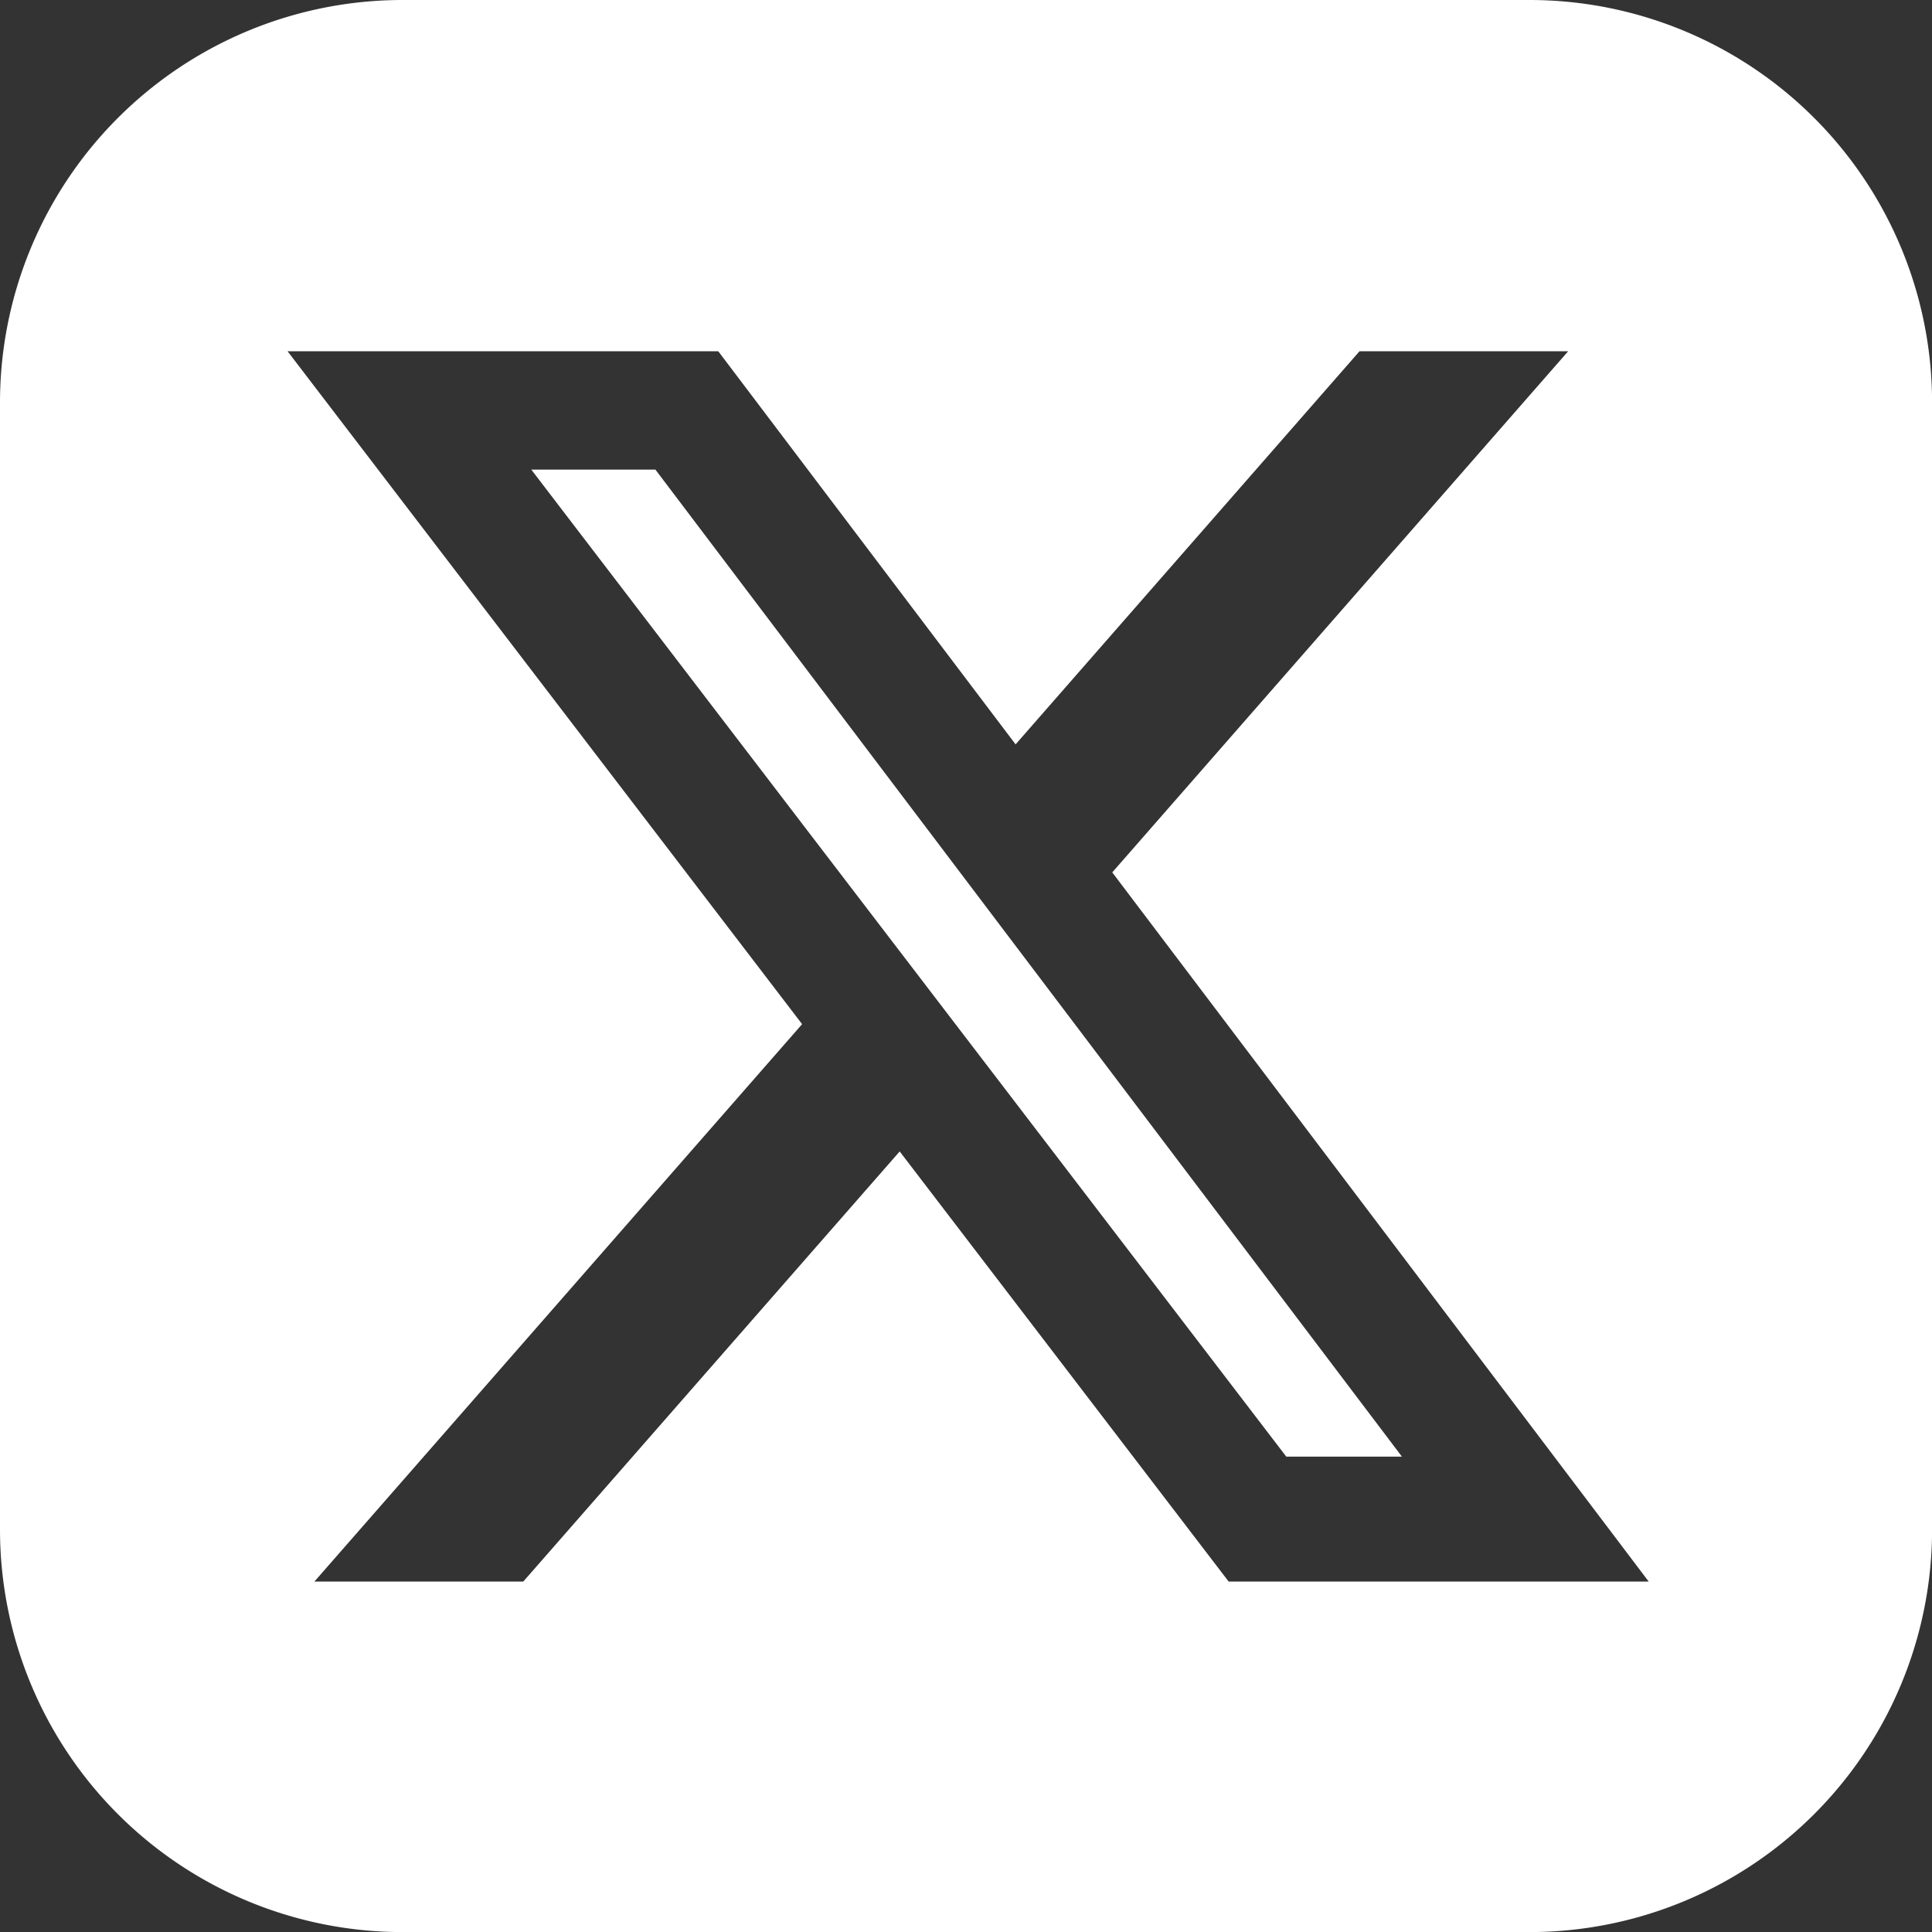
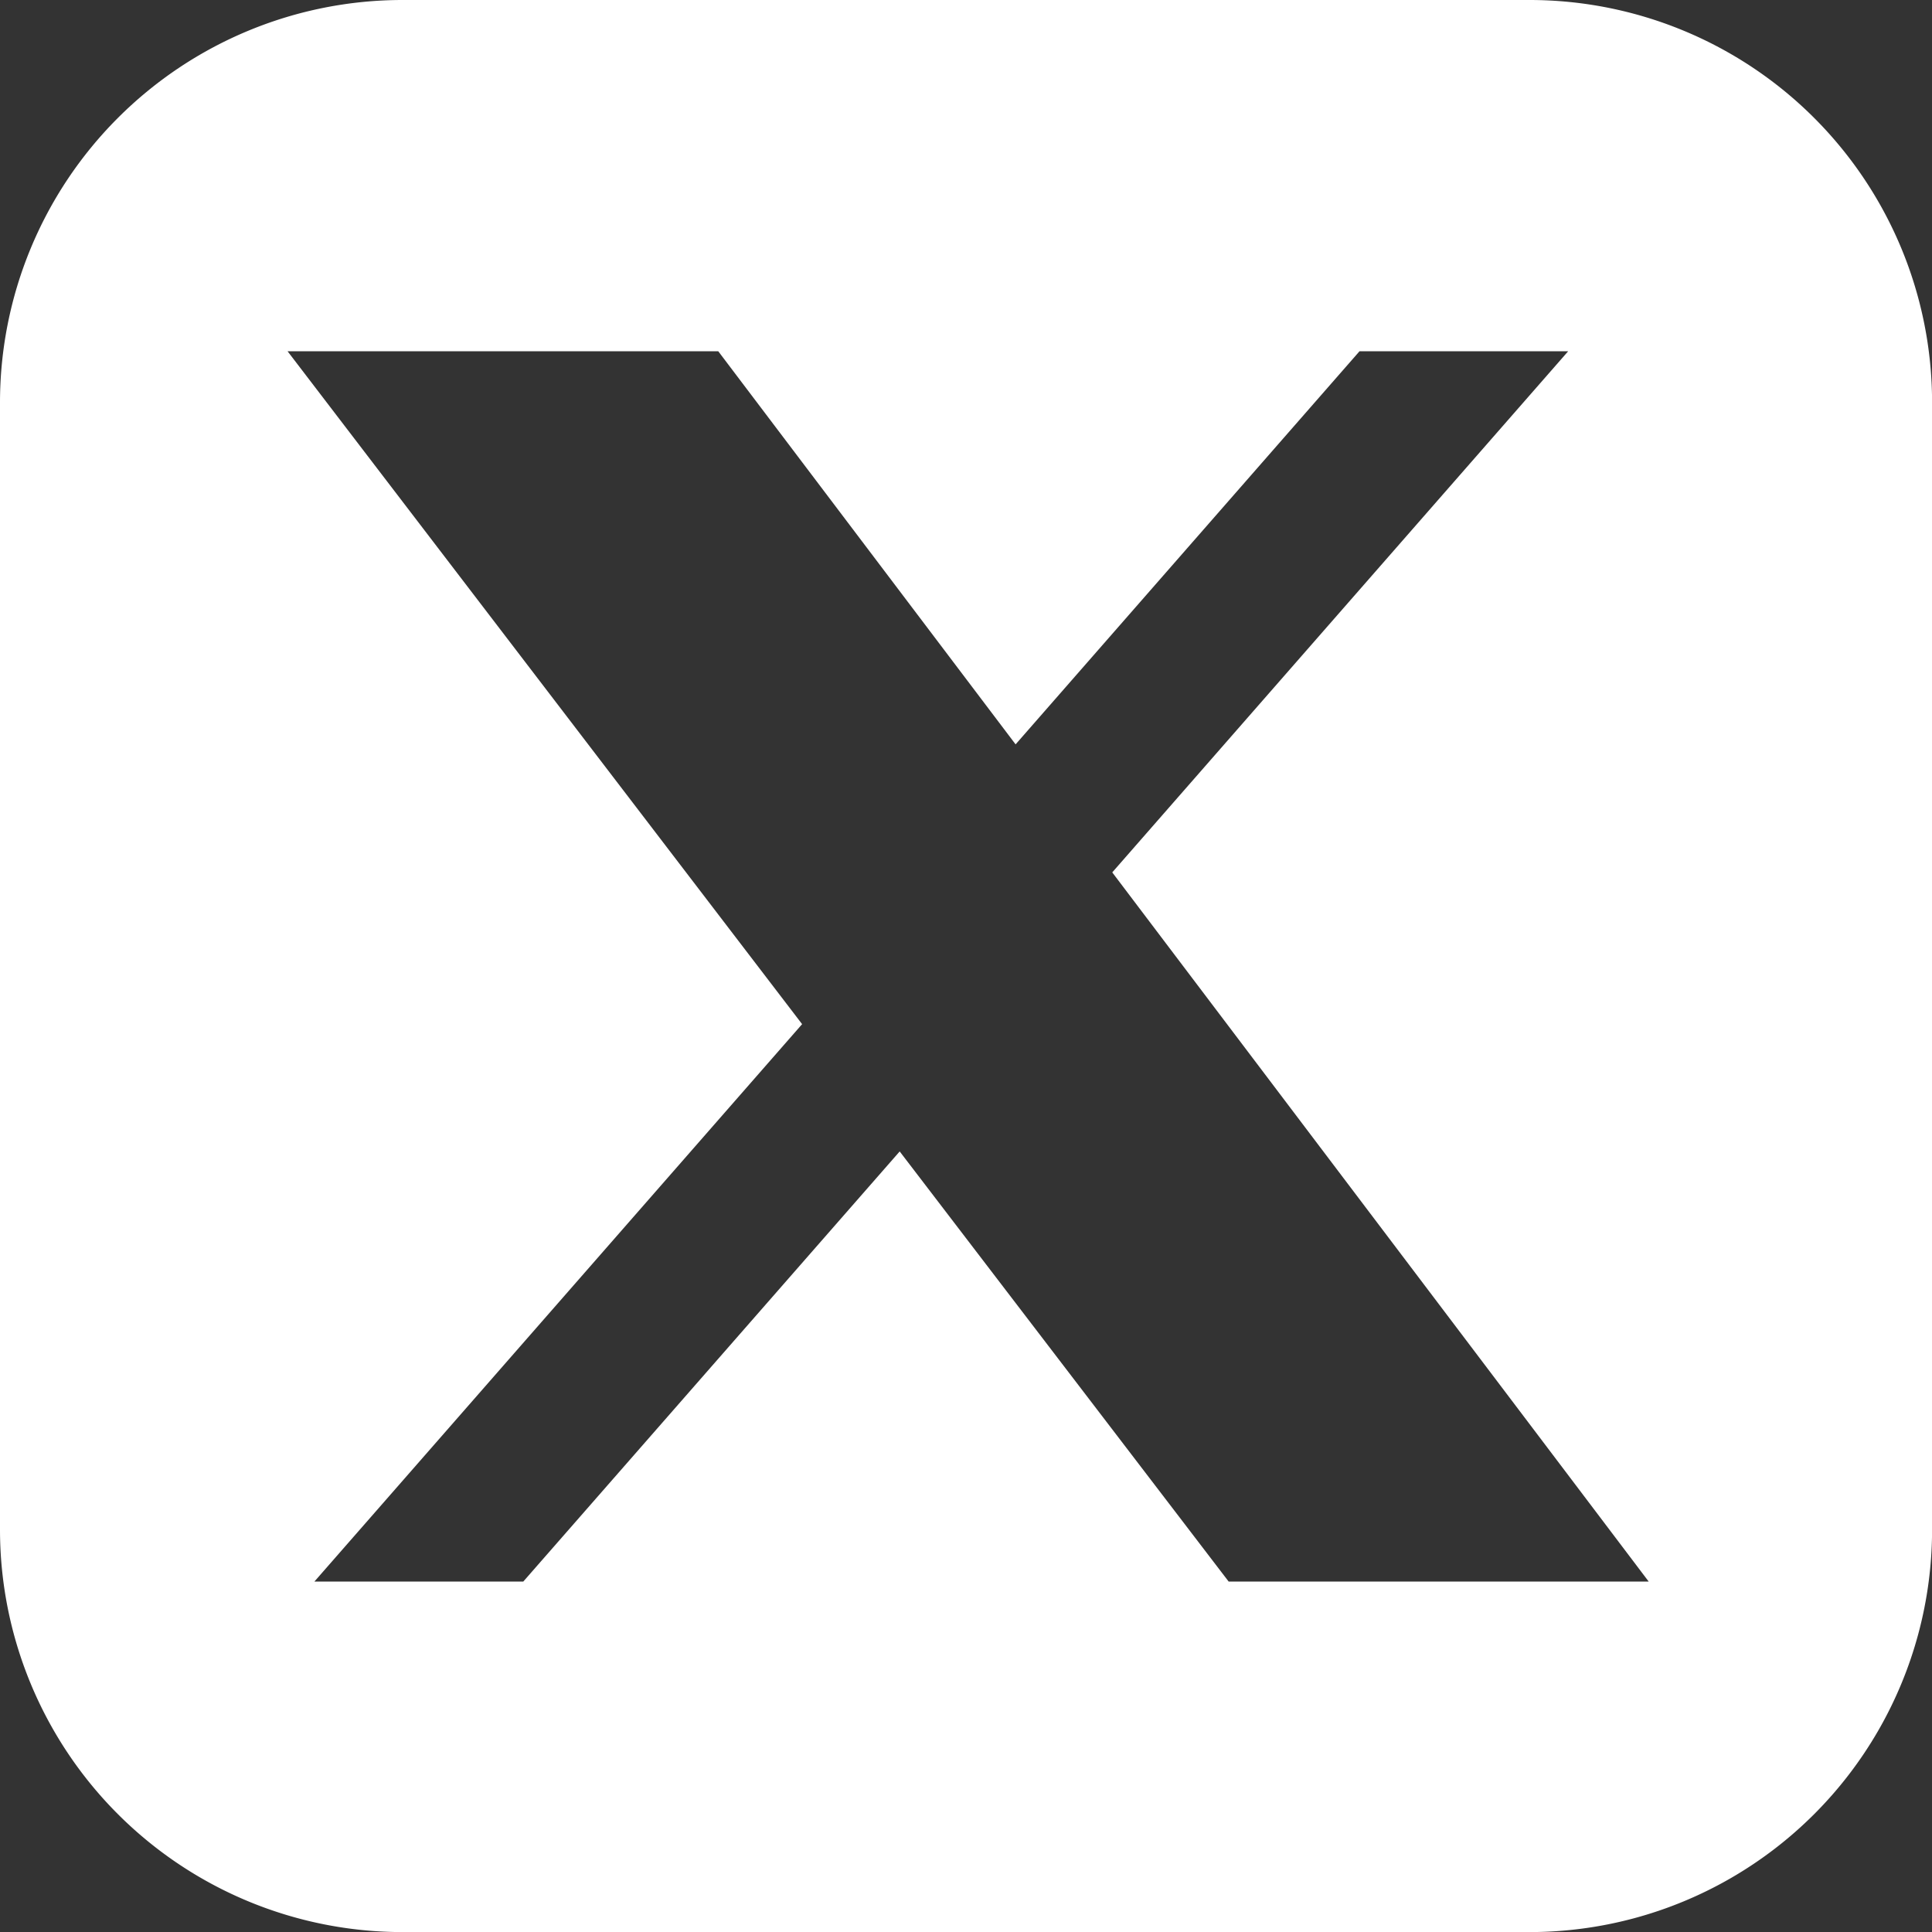
<svg xmlns="http://www.w3.org/2000/svg" viewBox="0 0 503.89 503.89">
  <rect x="0" y="0" width="503.89" height="503.89" fill="#333333" stroke="none" />
-   <polygon points="138.57 122.48 335.48 379.91 365.64 379.91 170.94 122.48 138.57 122.48" fill="#fff" />
  <path d="M398.91,0H105A105,105,0,0,0,0,105V398.91a105,105,0,0,0,105,105H398.91a105,105,0,0,0,105-105V105A105,105,0,0,0,398.91,0ZM320.45,412.49l-85.8-112.18L136.48,412.49H82L209.2,267.11,75,91.61H187.33l77.55,102.53,89.7-102.53H409L290.09,227.53,430,412.49Z" fill="#fff" />
</svg>